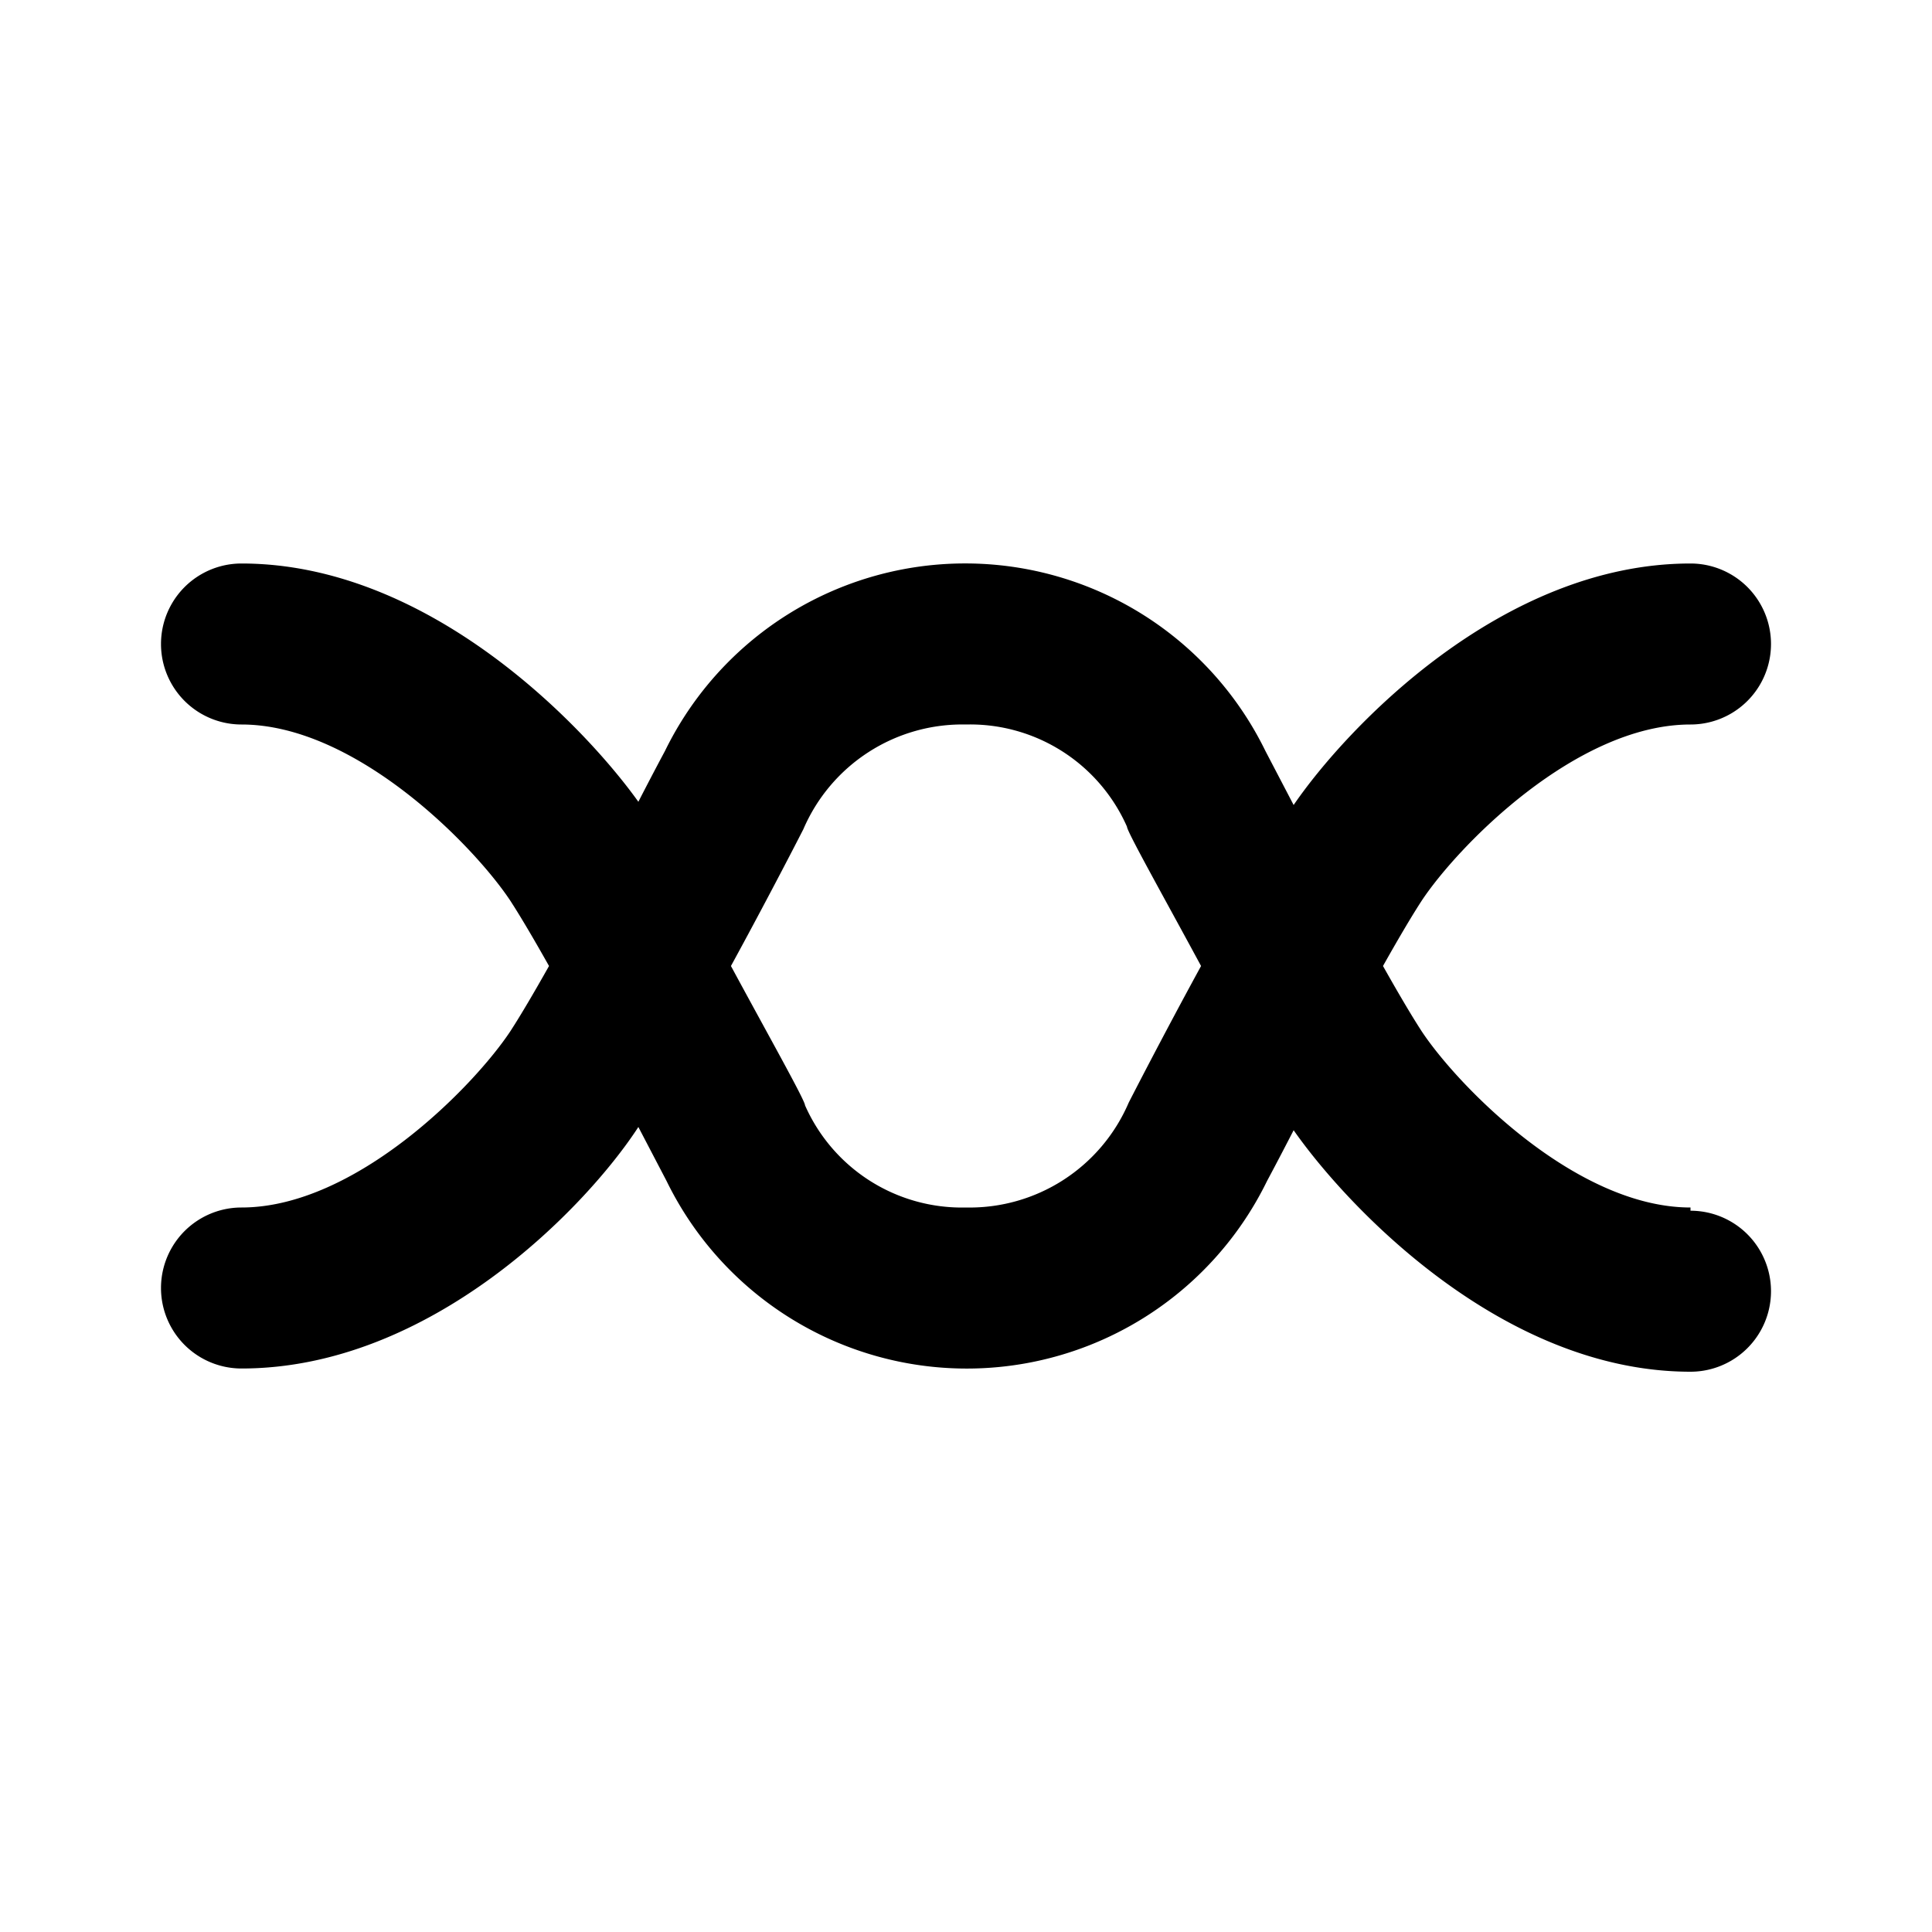
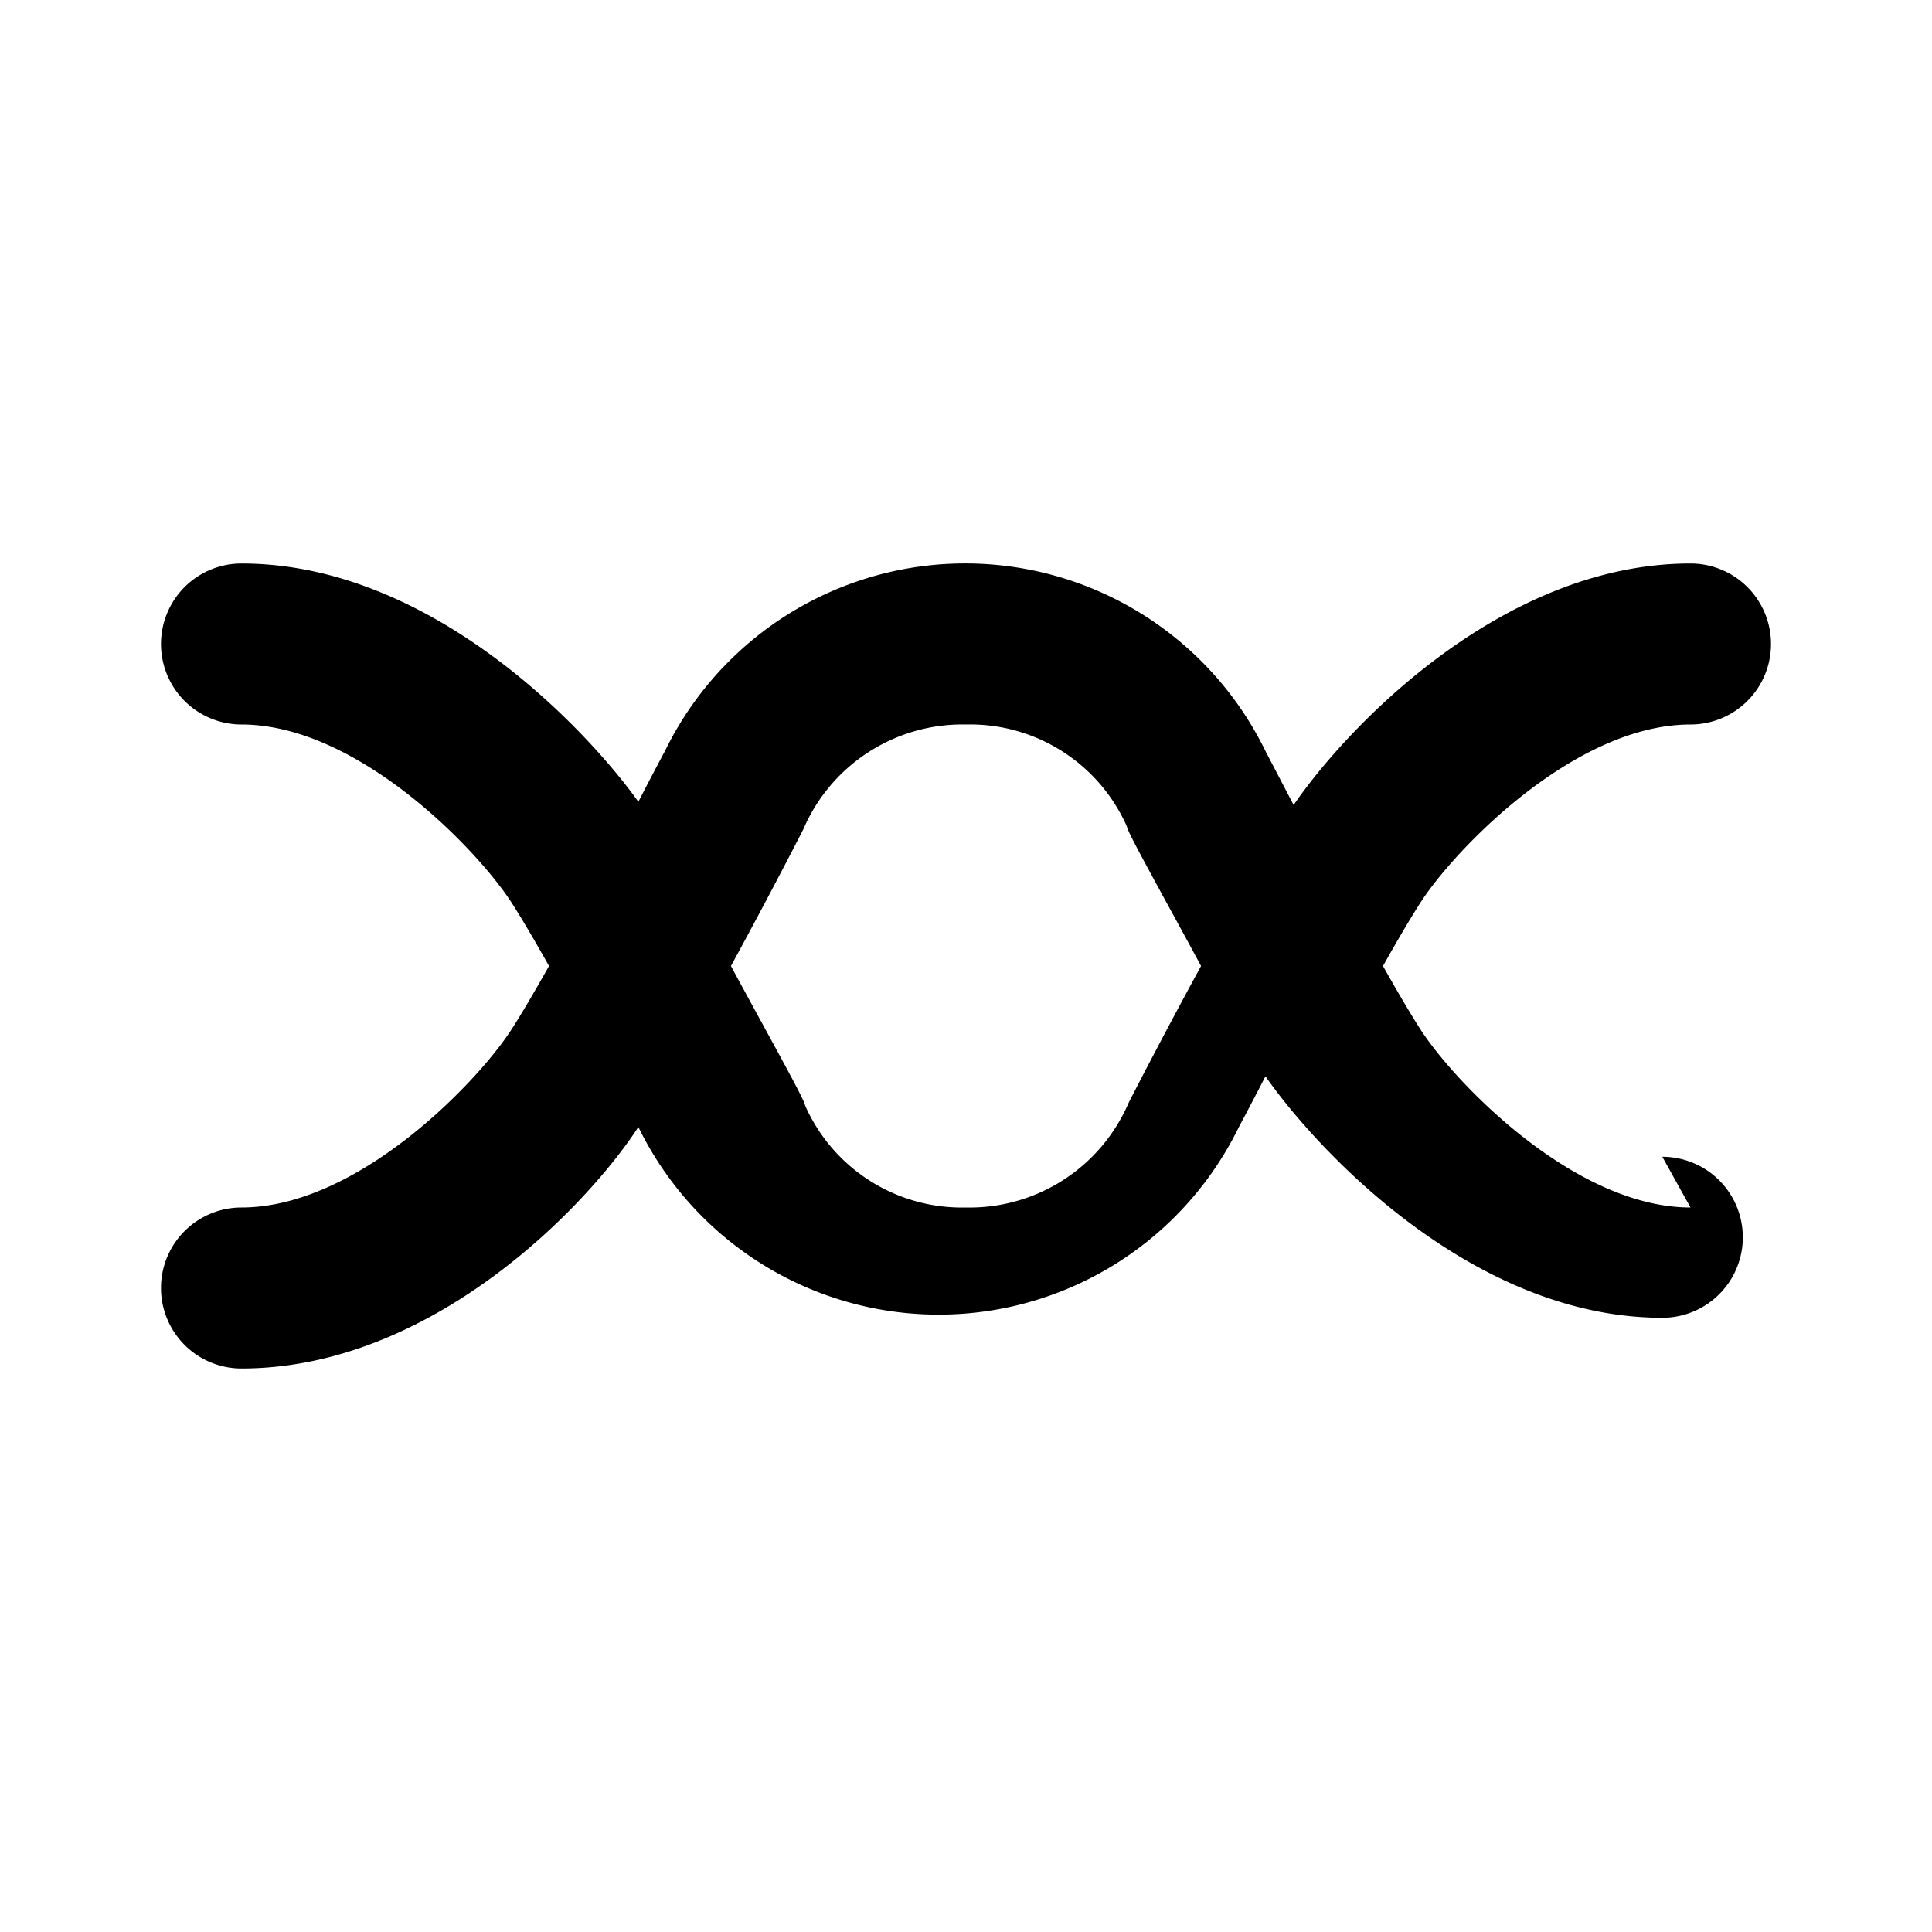
<svg xmlns="http://www.w3.org/2000/svg" fill="#000000" width="800px" height="800px" viewBox="0 0 24 24" id="dna-4" data-name="Flat Color" class="icon flat-color">
-   <path id="primary" d="M21,15c-1.42,0-2.89-1.51-3.34-2.19-.13-.2-.3-.49-.48-.81.18-.32.35-.61.48-.81C18.11,10.51,19.58,9,21,9a1,1,0,0,0,0-2c-2.35,0-4.28,2.05-4.93,3l-.35-.67a4.15,4.15,0,0,0-7.46,0s-.14.26-.33.63C7.28,9.05,5.35,7,3,7A1,1,0,0,0,3,9c1.42,0,2.89,1.51,3.34,2.19.13.2.3.49.48.81-.18.32-.35.61-.48.81C5.89,13.49,4.42,15,3,15a1,1,0,0,0,0,2C5.35,17,7.28,15,7.93,14l.35.67a4.15,4.15,0,0,0,7.46,0s.14-.26.33-.63c.65.93,2.58,3,4.93,3a1,1,0,0,0,0-2Zm-9,0a2.13,2.13,0,0,1-2-1.27c0-.06-.45-.86-.92-1.73.47-.86.88-1.66.9-1.7A2.15,2.15,0,0,1,12,9a2.13,2.13,0,0,1,2,1.27c0,.06.45.86.92,1.73-.47.86-.88,1.66-.9,1.7A2.15,2.15,0,0,1,12,15Z" style="fill: rgb(0, 0, 0);" />
+   <path id="primary" d="M21,15c-1.42,0-2.89-1.51-3.34-2.19-.13-.2-.3-.49-.48-.81.18-.32.35-.61.48-.81C18.11,10.51,19.58,9,21,9a1,1,0,0,0,0-2c-2.35,0-4.28,2.05-4.93,3l-.35-.67a4.15,4.15,0,0,0-7.46,0s-.14.26-.33.63C7.28,9.05,5.35,7,3,7A1,1,0,0,0,3,9c1.42,0,2.89,1.51,3.34,2.19.13.2.3.49.48.81-.18.32-.35.61-.48.81C5.89,13.49,4.42,15,3,15a1,1,0,0,0,0,2C5.35,17,7.28,15,7.93,14a4.15,4.15,0,0,0,7.46,0s.14-.26.33-.63c.65.93,2.58,3,4.93,3a1,1,0,0,0,0-2Zm-9,0a2.13,2.13,0,0,1-2-1.27c0-.06-.45-.86-.92-1.73.47-.86.88-1.66.9-1.7A2.15,2.15,0,0,1,12,9a2.13,2.13,0,0,1,2,1.27c0,.06.45.86.92,1.73-.47.86-.88,1.66-.9,1.7A2.15,2.15,0,0,1,12,15Z" style="fill: rgb(0, 0, 0);" />
</svg>